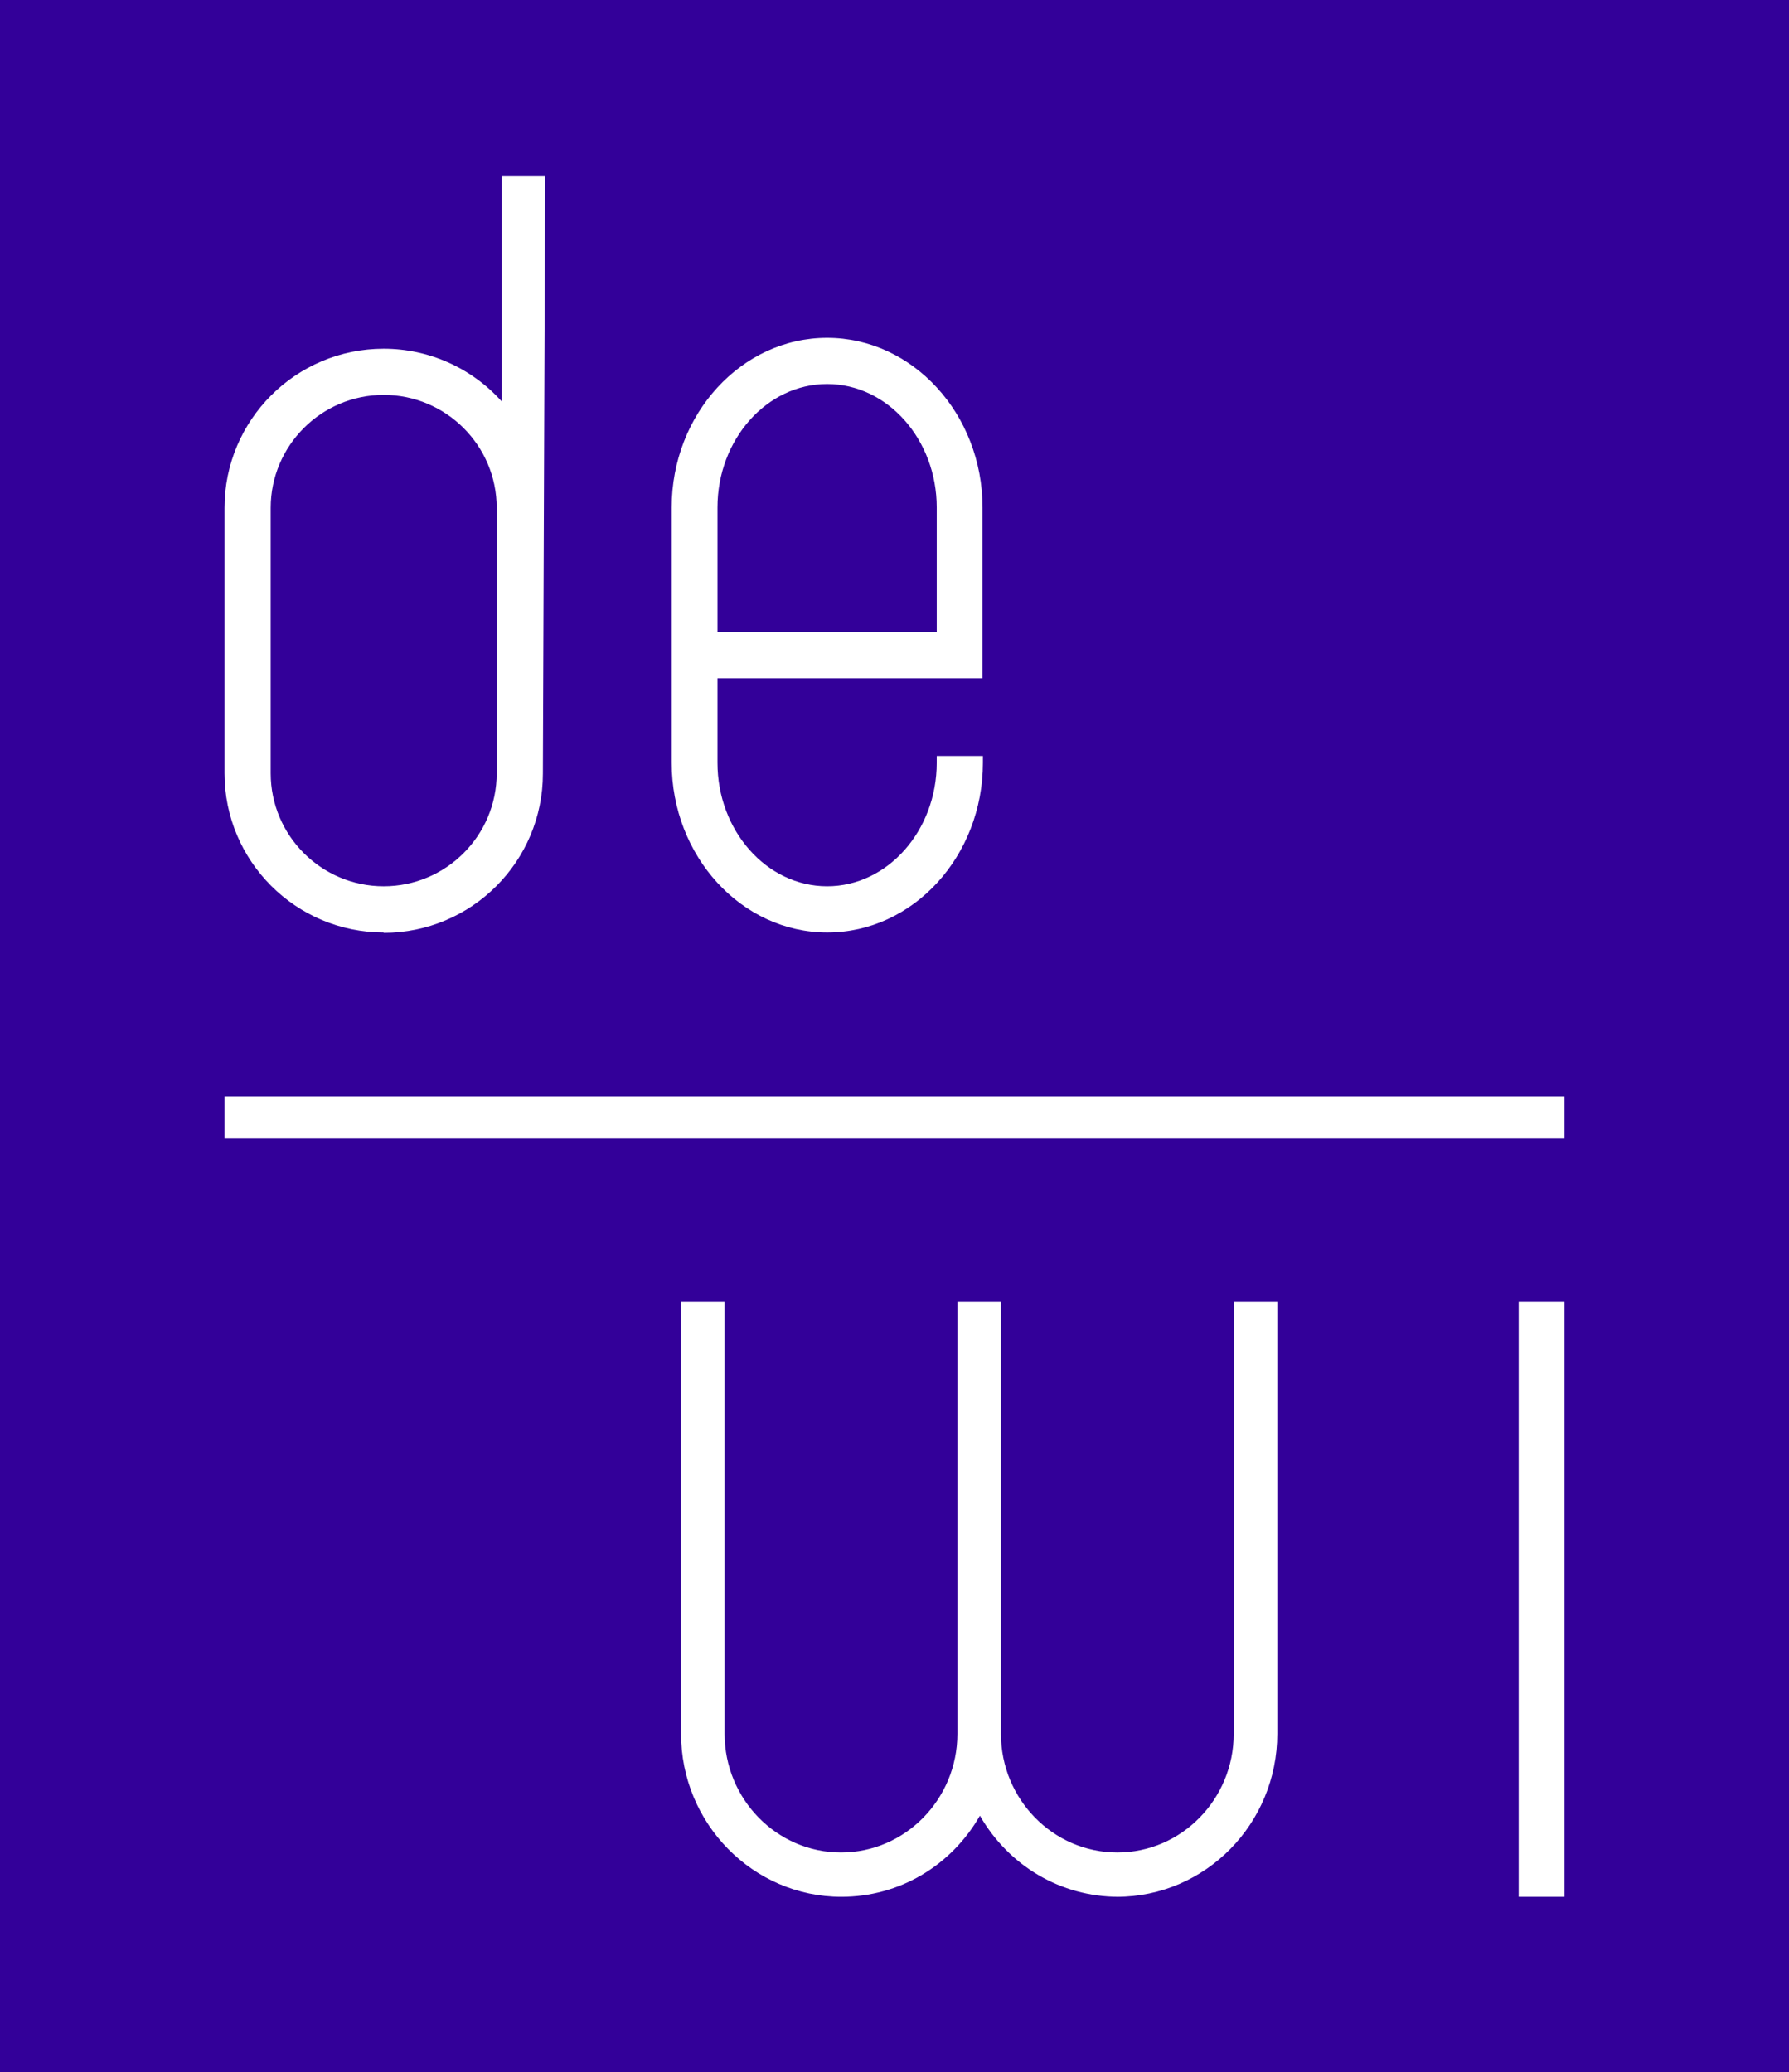
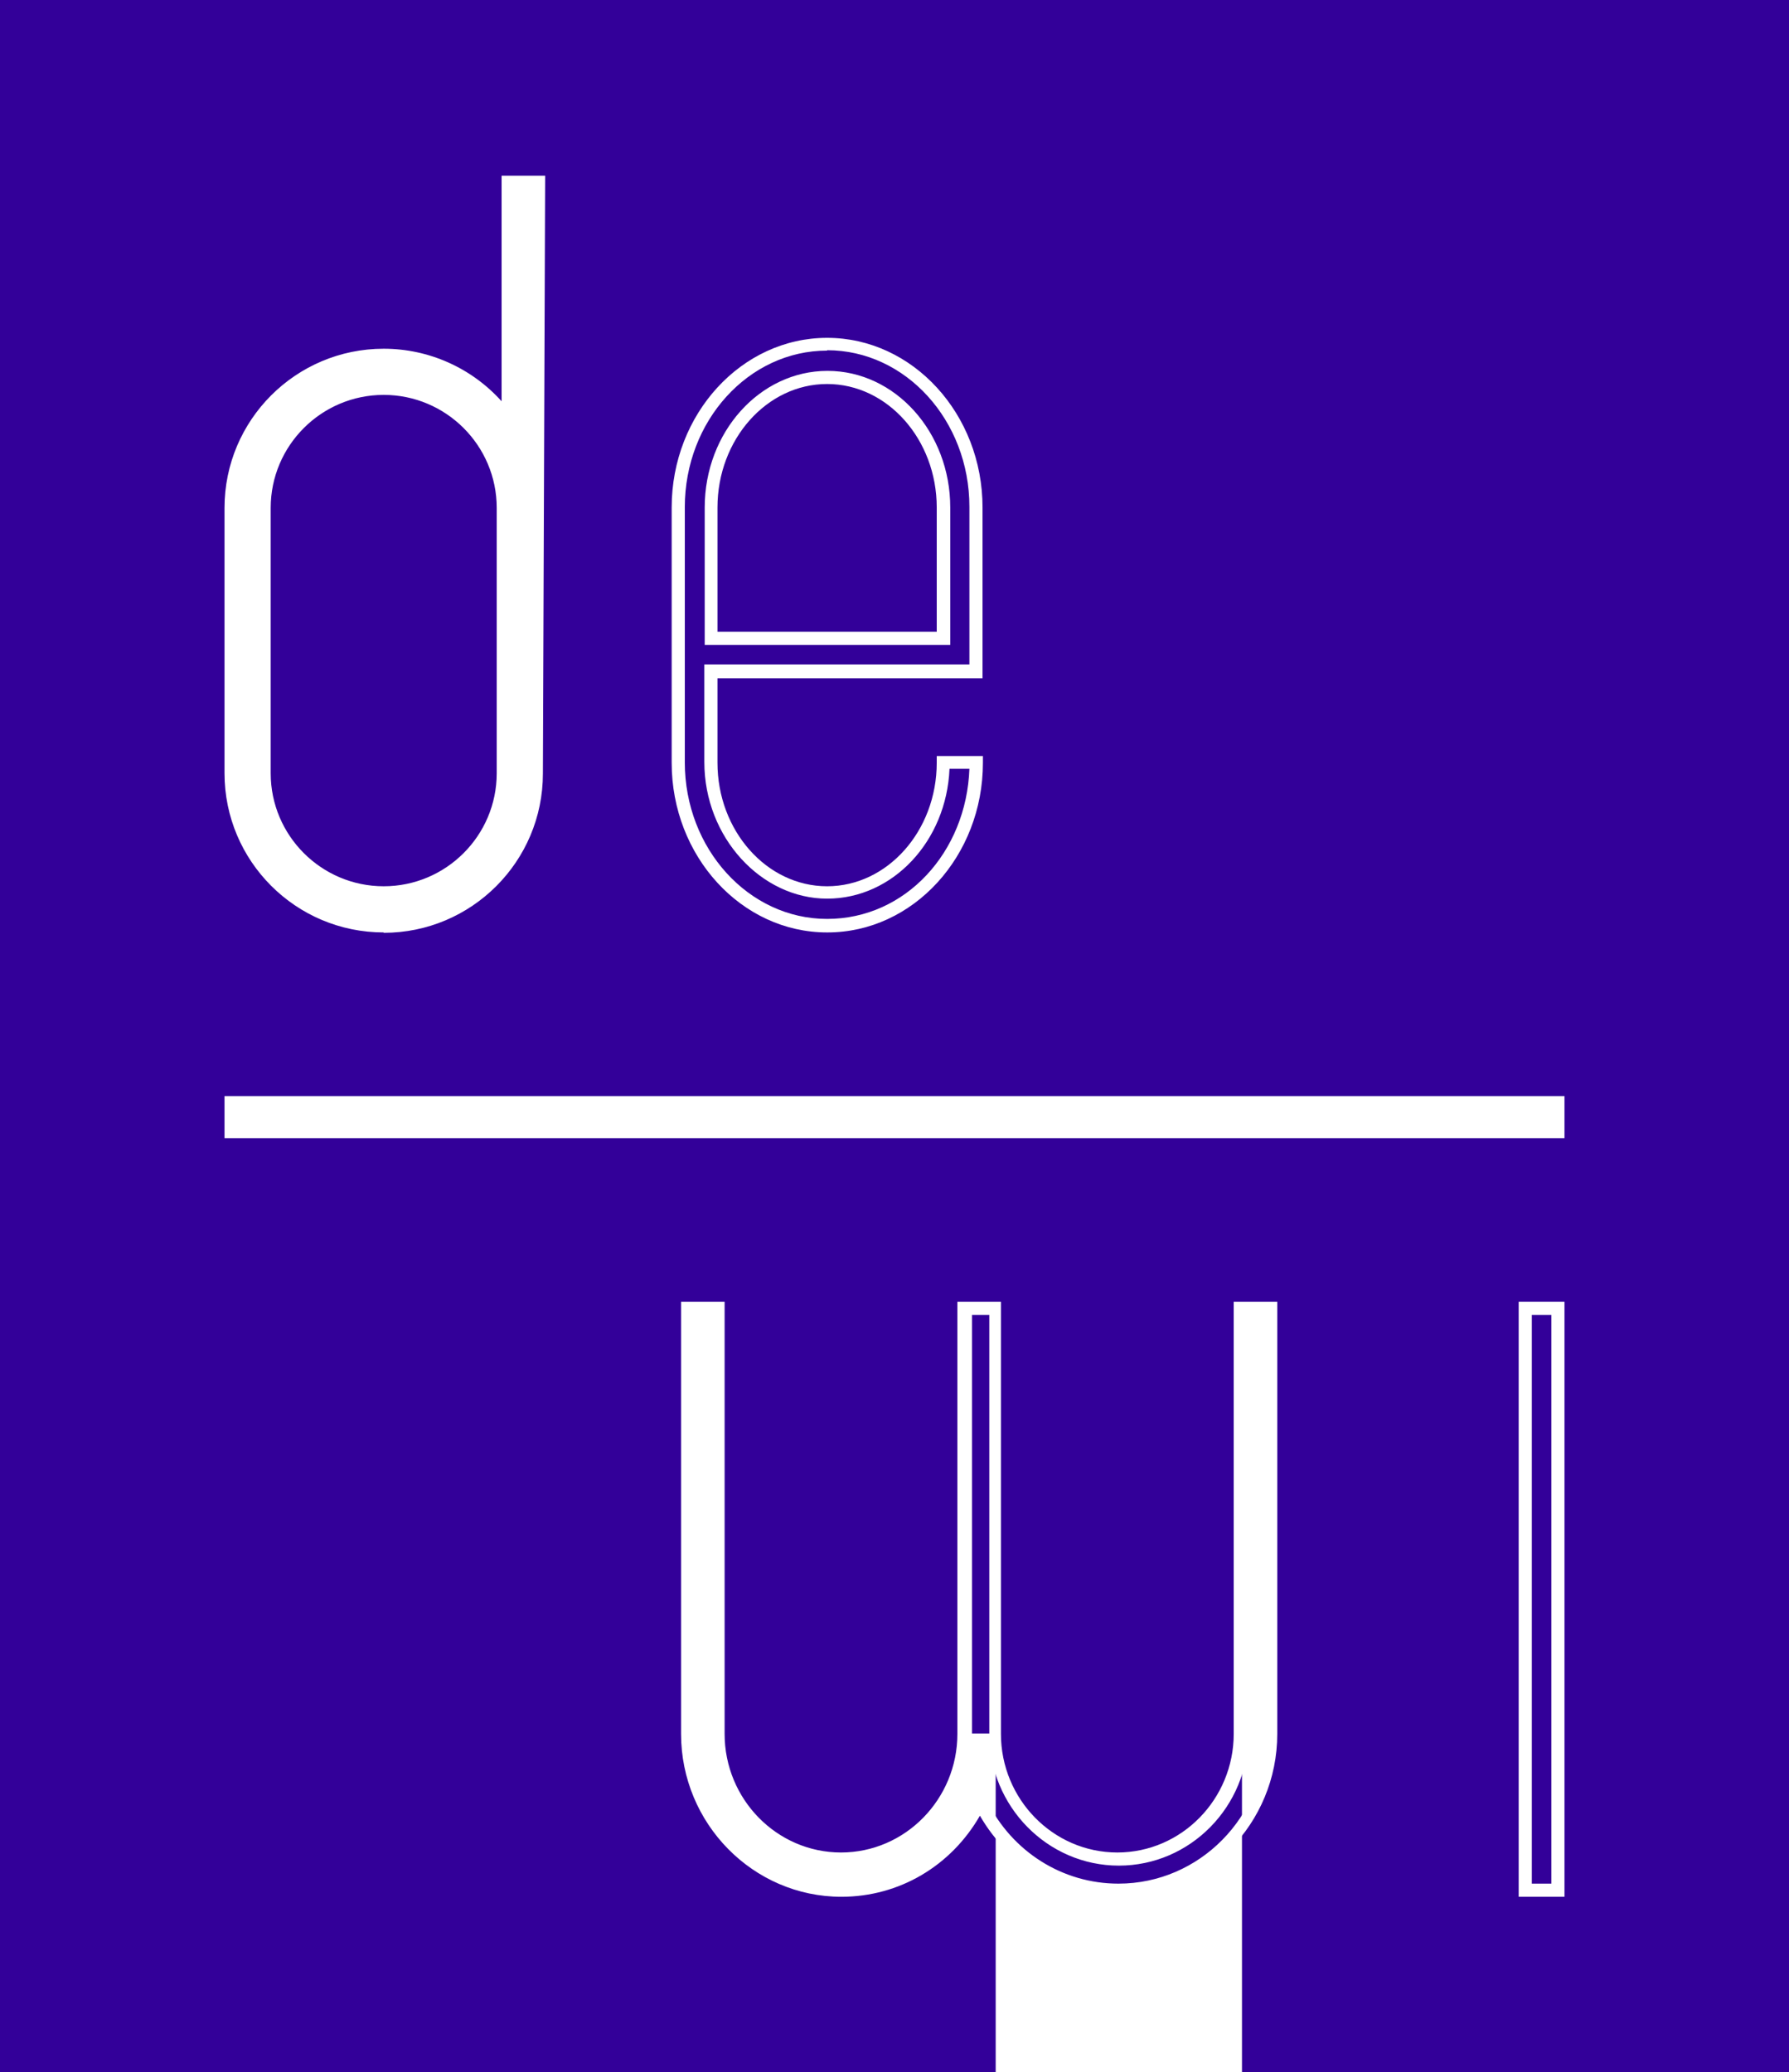
<svg xmlns="http://www.w3.org/2000/svg" id="Ebene_2" viewBox="0 0 47.65 55.2">
  <defs>
    <style>.cls-1{fill:#fff;}.cls-1,.cls-2{stroke-width:0px;}.cls-2{fill:#309;}</style>
  </defs>
  <g id="Ebene_1-2">
    <rect class="cls-2" width="47.65" height="55.2" />
-     <path class="cls-1" d="m33.07,34.85h.81v11.33c0,2.3-1.84,4.16-4.09,4.16-1.55,0-2.95-.88-3.65-2.29l-.03-.06-.03.06c-.7,1.41-2.1,2.29-3.65,2.29-2.26,0-4.09-1.87-4.09-4.16v-11.33h.81v11.33c0,1.84,1.47,3.34,3.28,3.34s3.28-1.5,3.28-3.34v-11.33h.81v11.33c0,1.84,1.47,3.34,3.28,3.34s3.28-1.5,3.28-3.34v-11.33Z" />
+     <path class="cls-1" d="m33.07,34.85h.81v11.33c0,2.3-1.84,4.16-4.09,4.16-1.55,0-2.95-.88-3.65-2.29l-.03-.06-.03.06c-.7,1.41-2.1,2.29-3.65,2.29-2.26,0-4.09-1.87-4.09-4.16v-11.33h.81v11.33c0,1.84,1.47,3.34,3.28,3.34s3.28-1.5,3.28-3.34h.81v11.33c0,1.84,1.47,3.34,3.28,3.34s3.28-1.5,3.28-3.34v-11.33Z" />
    <path class="cls-1" d="m29.79,50.53c-1.53,0-2.92-.82-3.69-2.16-.77,1.34-2.15,2.16-3.69,2.16-2.35,0-4.27-1.95-4.27-4.34v-11.51h1.16v11.51c0,1.74,1.39,3.16,3.1,3.16s3.1-1.42,3.1-3.16v-11.51h1.16v11.51c0,1.74,1.39,3.16,3.1,3.16s3.1-1.42,3.1-3.16v-11.51h1.16v11.51c0,2.39-1.91,4.34-4.27,4.34Zm-3.69-2.93l.19.38c.67,1.35,2.01,2.2,3.5,2.2,2.16,0,3.92-1.79,3.92-3.99v-11.16h-.46v11.16c0,1.94-1.55,3.51-3.45,3.51s-3.45-1.58-3.45-3.51v-11.16h-.46v11.16c0,1.94-1.55,3.51-3.45,3.51s-3.45-1.58-3.45-3.51v-11.16h-.46v11.16c0,2.2,1.76,3.99,3.92,3.99,1.48,0,2.82-.84,3.5-2.2l.19-.38Z" />
-     <rect class="cls-1" x="40.62" y="34.85" width=".87" height="15.5" />
    <path class="cls-1" d="m41.67,50.53h-1.22v-15.85h1.22v15.85Zm-.87-.35h.52v-15.15h-.52v15.15Z" />
-     <path class="cls-1" d="m22.03,9.17c-2.19,0-3.97,1.95-3.97,4.35v6.8c0,2.4,1.78,4.35,3.97,4.35s3.97-1.95,3.97-4.35h-.88c0,1.91-1.39,3.46-3.09,3.46s-3.09-1.55-3.09-3.46v-2.42h7.06v-4.37c0-2.4-1.78-4.35-3.97-4.35Zm3.09,7.84h-6.18v-3.49c0-1.91,1.39-3.46,3.09-3.46s3.09,1.55,3.09,3.46v3.49Z" />
    <path class="cls-1" d="m22.03,24.84c-2.28,0-4.14-2.03-4.14-4.52v-6.8c0-2.49,1.86-4.52,4.14-4.52s4.14,2.03,4.14,4.52v4.55h-7.06v2.25c0,1.81,1.31,3.29,2.92,3.29s2.92-1.48,2.92-3.29v-.18h1.23v.18c0,2.49-1.86,4.52-4.14,4.52Zm0-15.5c-2.09,0-3.79,1.87-3.79,4.17v6.8c0,2.3,1.7,4.17,3.79,4.17s3.71-1.78,3.79-4h-.53c-.08,1.93-1.51,3.46-3.26,3.46s-3.27-1.63-3.27-3.64v-2.6h7.06v-4.2c0-2.3-1.7-4.17-3.79-4.17Zm3.27,7.84h-6.53v-3.66c0-2.01,1.47-3.64,3.27-3.64s3.27,1.63,3.27,3.64v3.66Zm-6.18-.35h5.83v-3.31c0-1.81-1.31-3.29-2.92-3.29s-2.92,1.48-2.92,3.29v3.31Z" />
    <path class="cls-1" d="m13.54,11.18c-.74-1.04-1.95-1.72-3.32-1.72-2.24,0-4.06,1.82-4.06,4.06v7.07c0,2.24,1.82,4.06,4.06,4.06s4.06-1.82,4.06-4.06l.06-15.75h-.81v6.34Zm-.13,9.42c0,1.76-1.43,3.19-3.19,3.19s-3.19-1.43-3.19-3.19v-7.07c0-1.76,1.43-3.19,3.19-3.19s3.19,1.43,3.19,3.19v7.07Z" />
    <path class="cls-1" d="m10.22,24.84c-2.34,0-4.24-1.9-4.24-4.24v-7.07c0-2.34,1.9-4.24,4.24-4.24,1.2,0,2.34.51,3.14,1.4v-6.01h1.16l-.06,15.93c0,2.34-1.9,4.24-4.24,4.24Zm0-15.2c-2.14,0-3.89,1.74-3.89,3.89v7.07c0,2.14,1.74,3.89,3.89,3.89s3.89-1.74,3.89-3.89l.06-15.58h-.46v6.71l-.32-.45c-.73-1.03-1.92-1.65-3.18-1.65Zm0,14.33c-1.85,0-3.36-1.51-3.36-3.36v-7.07c0-1.85,1.51-3.36,3.36-3.36s3.36,1.51,3.36,3.36v7.07c0,1.85-1.51,3.36-3.36,3.36Zm0-13.45c-1.66,0-3.01,1.35-3.01,3.01v7.07c0,1.66,1.35,3.01,3.01,3.01s3.01-1.35,3.01-3.01v-7.07c0-1.66-1.35-3.01-3.01-3.01Z" />
    <rect class="cls-1" x="6.16" y="29.37" width="35.34" height=".77" />
    <path class="cls-1" d="m41.67,30.32H5.98v-1.12h35.69v1.12Zm-35.34-.35h34.99v-.42H6.33v.42Z" />
  </g>
</svg>